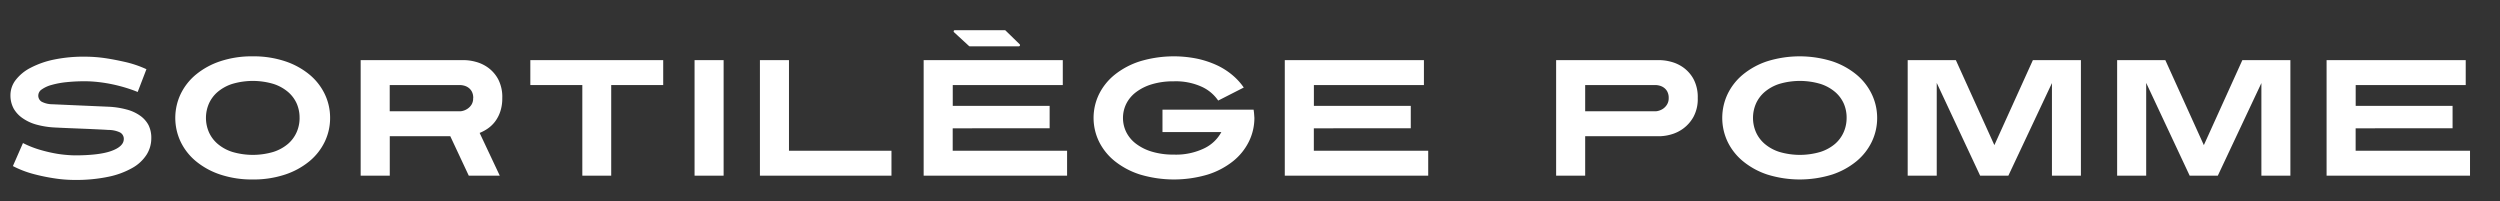
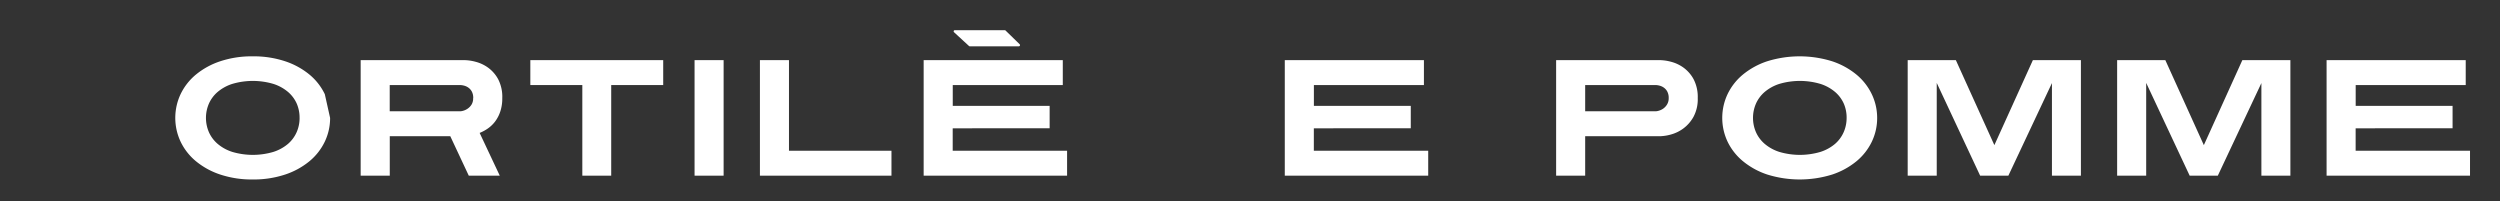
<svg xmlns="http://www.w3.org/2000/svg" id="Layer_1" data-name="Layer 1" viewBox="0 0 908.81 73.2">
  <rect x="0" y="0" width="908.81" height="73.2" fill="#333333" stroke="none" />
  <defs>
    <style>.cls-1{fill:#fff;}</style>
  </defs>
-   <path class="cls-1" d="M55,50.3a11.12,11.12,0,0,1-1.68,5.88A14.57,14.57,0,0,1,48.19,61a29.74,29.74,0,0,1-8.7,3.24,57.14,57.14,0,0,1-12.36,1.17,48.55,48.55,0,0,1-7.5-.6,69.39,69.39,0,0,1-7.26-1.5,36.62,36.62,0,0,1-7.68-2.94L8.35,52A35.89,35.89,0,0,0,15,54.59a52.89,52.89,0,0,0,6,1.35,47.53,47.53,0,0,0,6.12.54q9,0,13.41-1.62T45,50.6a2.62,2.62,0,0,0-1.38-2.46,9.81,9.81,0,0,0-4.26-.9q-.66-.06-2.49-.15l-4.47-.21-5.88-.24q-3.24-.12-6.72-.3a30.83,30.83,0,0,1-6.39-1,16.16,16.16,0,0,1-5-2.25A10.77,10.77,0,0,1,5,39.53a10,10,0,0,1-1.2-5,9,9,0,0,1,1.89-5.43,16,16,0,0,1,5.4-4.44,32.37,32.37,0,0,1,8.52-3A53.25,53.25,0,0,1,30.79,20.6a52.57,52.57,0,0,1,7.44.54q3.24.48,7.23,1.38a39.13,39.13,0,0,1,7.77,2.64l-3.18,8.28q-1.86-.78-4.2-1.5T41,30.68q-2.55-.54-5.16-.84a43.91,43.91,0,0,0-5-.3,63.2,63.2,0,0,0-6.69.33,31.54,31.54,0,0,0-5.37,1,11.24,11.24,0,0,0-3.57,1.62,2.71,2.71,0,0,0-1.29,2.16A2.55,2.55,0,0,0,15.19,37a8.61,8.61,0,0,0,3.9.9l8.1.36,12.36.54a30.22,30.22,0,0,1,6.45,1A15.12,15.12,0,0,1,50.86,42,9.87,9.87,0,0,1,54,45.5,10.35,10.35,0,0,1,55,50.3Z" />
-   <path class="cls-1" d="M120,42.86a19.85,19.85,0,0,1-1.92,8.61,21,21,0,0,1-5.55,7.11,27.45,27.45,0,0,1-8.85,4.86,36.14,36.14,0,0,1-11.82,1.8,36.14,36.14,0,0,1-11.82-1.8,27.45,27.45,0,0,1-8.85-4.86,21,21,0,0,1-5.55-7.11,20.27,20.27,0,0,1,0-17.22,21,21,0,0,1,5.55-7.11,27.45,27.45,0,0,1,8.85-4.86,36.14,36.14,0,0,1,11.82-1.8,36.14,36.14,0,0,1,11.82,1.8,27.45,27.45,0,0,1,8.85,4.86,21,21,0,0,1,5.55,7.11A19.85,19.85,0,0,1,120,42.86Zm-11.1,0a12.8,12.8,0,0,0-1-5.13,12,12,0,0,0-3.18-4.29,15.55,15.55,0,0,0-5.34-2.94,26.37,26.37,0,0,0-14.94,0,15.55,15.55,0,0,0-5.34,2.94,12,12,0,0,0-3.18,4.29,13.06,13.06,0,0,0,0,10.26,12,12,0,0,0,3.18,4.29,15.55,15.55,0,0,0,5.34,2.94,26.37,26.37,0,0,0,14.94,0,15.55,15.55,0,0,0,5.34-2.94A12,12,0,0,0,107.86,48,12.8,12.8,0,0,0,108.91,42.86Z" />
+   <path class="cls-1" d="M120,42.86a19.85,19.85,0,0,1-1.92,8.61,21,21,0,0,1-5.55,7.11,27.45,27.45,0,0,1-8.85,4.86,36.14,36.14,0,0,1-11.82,1.8,36.14,36.14,0,0,1-11.82-1.8,27.45,27.45,0,0,1-8.85-4.86,21,21,0,0,1-5.55-7.11,20.27,20.27,0,0,1,0-17.22,21,21,0,0,1,5.55-7.11,27.45,27.45,0,0,1,8.85-4.86,36.14,36.14,0,0,1,11.82-1.8,36.14,36.14,0,0,1,11.82,1.8,27.45,27.45,0,0,1,8.85,4.86,21,21,0,0,1,5.55,7.11Zm-11.1,0a12.8,12.8,0,0,0-1-5.13,12,12,0,0,0-3.18-4.29,15.55,15.55,0,0,0-5.34-2.94,26.37,26.37,0,0,0-14.94,0,15.55,15.55,0,0,0-5.34,2.94,12,12,0,0,0-3.18,4.29,13.06,13.06,0,0,0,0,10.26,12,12,0,0,0,3.18,4.29,15.55,15.55,0,0,0,5.34,2.94,26.37,26.37,0,0,0,14.94,0,15.55,15.55,0,0,0,5.34-2.94A12,12,0,0,0,107.86,48,12.8,12.8,0,0,0,108.91,42.86Z" />
  <path class="cls-1" d="M182.59,35.66a15,15,0,0,1-.72,4.86A12.71,12.71,0,0,1,180,44.15a11.78,11.78,0,0,1-2.64,2.55,15,15,0,0,1-3,1.62l7.32,15.54H170.41l-6.72-14.34h-22V63.86H131.11v-42h37.74a16.93,16.93,0,0,1,4.05.6,13.57,13.57,0,0,1,4.53,2.13,12.59,12.59,0,0,1,3.66,4.2A13.93,13.93,0,0,1,182.59,35.66Zm-10.56,0a4.81,4.81,0,0,0-.54-2.43,4.19,4.19,0,0,0-1.32-1.44,4.81,4.81,0,0,0-1.59-.69,6.29,6.29,0,0,0-1.29-.18H141.67v9.54h25.62a5,5,0,0,0,1.14-.21A5.43,5.43,0,0,0,170,39.5,5,5,0,0,0,171.43,38,4.3,4.3,0,0,0,172,35.66Z" />
  <path class="cls-1" d="M222.19,30.92V63.86h-10.5V30.92h-18.9V21.86h48.3v9.06Z" />
  <path class="cls-1" d="M252.49,63.86v-42h10.56v42Z" />
  <path class="cls-1" d="M276.25,63.86v-42h10.56V54.8h37.26v9.06Z" />
  <path class="cls-1" d="M335.77,63.86v-42h50.58v9.06h-40v7.56h35.22v8.16H346.33V54.8h41.58v9.06Z" />
-   <path class="cls-1" d="M456,42.86a19.35,19.35,0,0,1-2,8.61,21.1,21.1,0,0,1-5.73,7.11,28.58,28.58,0,0,1-9.18,4.86,43.13,43.13,0,0,1-24.66,0,28.58,28.58,0,0,1-9.18-4.86,21.1,21.1,0,0,1-5.73-7.11,19.71,19.71,0,0,1,0-17.22,21.1,21.1,0,0,1,5.73-7.11,28.58,28.58,0,0,1,9.18-4.86,42.73,42.73,0,0,1,20.85-.93,34.49,34.49,0,0,1,7.11,2.37A25.55,25.55,0,0,1,448,27.29a22.54,22.54,0,0,1,4.14,4.53l-9.3,4.74a14.51,14.51,0,0,0-5.94-5,22.76,22.76,0,0,0-10.2-2,26.86,26.86,0,0,0-8,1.08,18.07,18.07,0,0,0-5.79,2.91,12.1,12.1,0,0,0-3.51,4.23,11.7,11.7,0,0,0,0,10.2,12.1,12.1,0,0,0,3.51,4.23,18.07,18.07,0,0,0,5.79,2.91,26.86,26.86,0,0,0,8,1.08,23.63,23.63,0,0,0,11.13-2.31A13.89,13.89,0,0,0,444,48H422.59V39.86h33.12q.12.72.18,1.47T456,42.86Z" />
  <path class="cls-1" d="M467.05,63.86v-42h50.58v9.06h-40v7.56h35.22v8.16H477.61V54.8h41.58v9.06Z" />
  <path class="cls-1" d="M617.17,35.66a13.52,13.52,0,0,1-1.56,6.84,13.27,13.27,0,0,1-3.75,4.26,13.63,13.63,0,0,1-4.53,2.16,16.27,16.27,0,0,1-3.9.6H576.25V63.86H565.69v-42h37.74a16.93,16.93,0,0,1,4.05.6A13.57,13.57,0,0,1,612,24.59a12.59,12.59,0,0,1,3.66,4.2A13.93,13.93,0,0,1,617.17,35.66Zm-10.56,0a4.81,4.81,0,0,0-.54-2.43,4.19,4.19,0,0,0-1.32-1.44,4.81,4.81,0,0,0-1.59-.69,6.29,6.29,0,0,0-1.29-.18H576.25v9.54h25.62a5,5,0,0,0,1.14-.21,5.43,5.43,0,0,0,1.59-.75A5,5,0,0,0,606,38,4.3,4.3,0,0,0,606.61,35.66Z" />
  <path class="cls-1" d="M682.39,42.86a19.85,19.85,0,0,1-1.92,8.61,21,21,0,0,1-5.55,7.11,27.45,27.45,0,0,1-8.85,4.86,39.71,39.71,0,0,1-23.64,0,27.45,27.45,0,0,1-8.85-4.86A21,21,0,0,1,628,51.47a20.27,20.27,0,0,1,0-17.22,21,21,0,0,1,5.55-7.11,27.45,27.45,0,0,1,8.85-4.86,39.71,39.71,0,0,1,23.64,0,27.45,27.45,0,0,1,8.85,4.86,21,21,0,0,1,5.55,7.11A19.85,19.85,0,0,1,682.39,42.86Zm-11.1,0a12.8,12.8,0,0,0-1-5.13,12,12,0,0,0-3.18-4.29,15.55,15.55,0,0,0-5.34-2.94,26.37,26.37,0,0,0-14.94,0,15.55,15.55,0,0,0-5.34,2.94,12,12,0,0,0-3.18,4.29,13.06,13.06,0,0,0,0,10.26,12,12,0,0,0,3.18,4.29,15.55,15.55,0,0,0,5.34,2.94,26.37,26.37,0,0,0,14.94,0,15.55,15.55,0,0,0,5.34-2.94A12,12,0,0,0,670.24,48,12.8,12.8,0,0,0,671.29,42.86Z" />
  <path class="cls-1" d="M745.93,63.86V30.2L730.09,63.86H719.83L704.05,30.14V63.86H693.49v-42H711l14,30.9,14-30.9h17.46v42Z" />
  <path class="cls-1" d="M822.07,63.86V30.2L806.23,63.86H796L780.19,30.14V63.86H769.63v-42h17.52l14,30.9,14-30.9h17.46v42Z" />
  <path class="cls-1" d="M845.77,63.86v-42h50.58v9.06h-40v7.56h35.22v8.16H856.33V54.8h41.58v9.06Z" />
  <path class="cls-1" d="M370.36,16.84h-17.8a.48.48,0,0,1-.3-.11l-5.43-5a.43.43,0,0,1,.29-.76h18.11a.45.45,0,0,1,.31.12l5.13,5A.44.44,0,0,1,370.36,16.84Z" />
</svg>